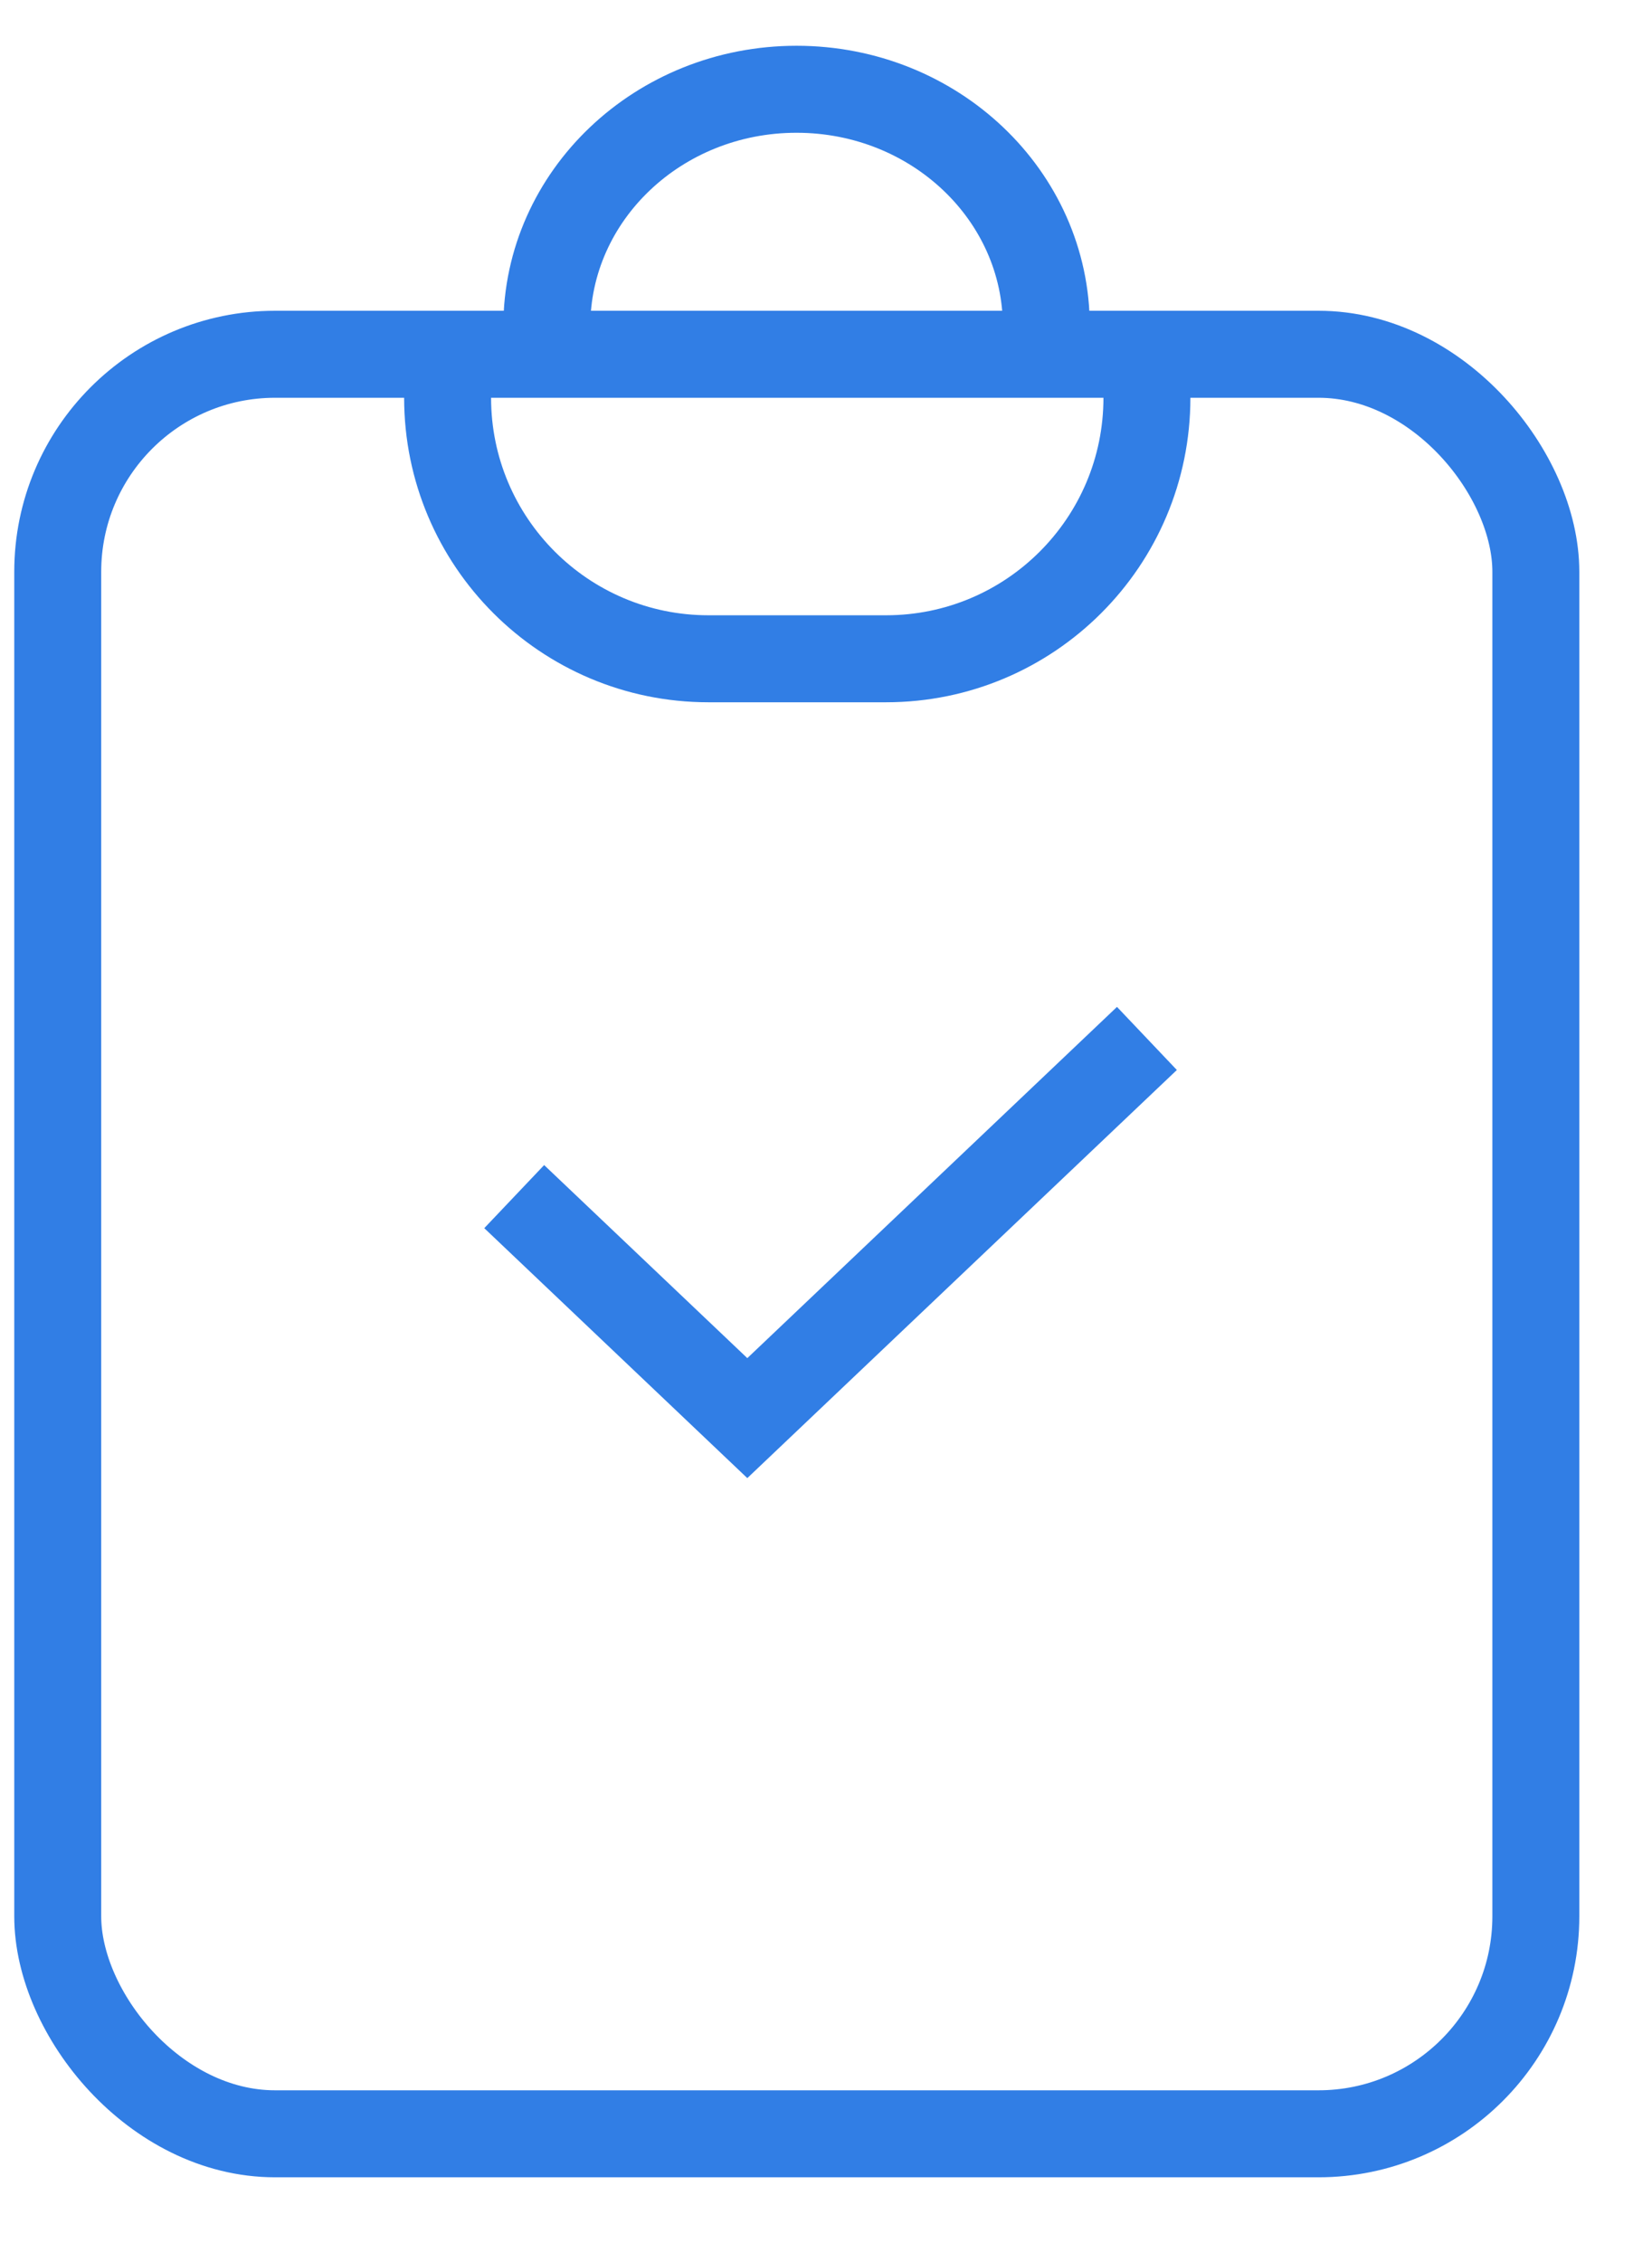
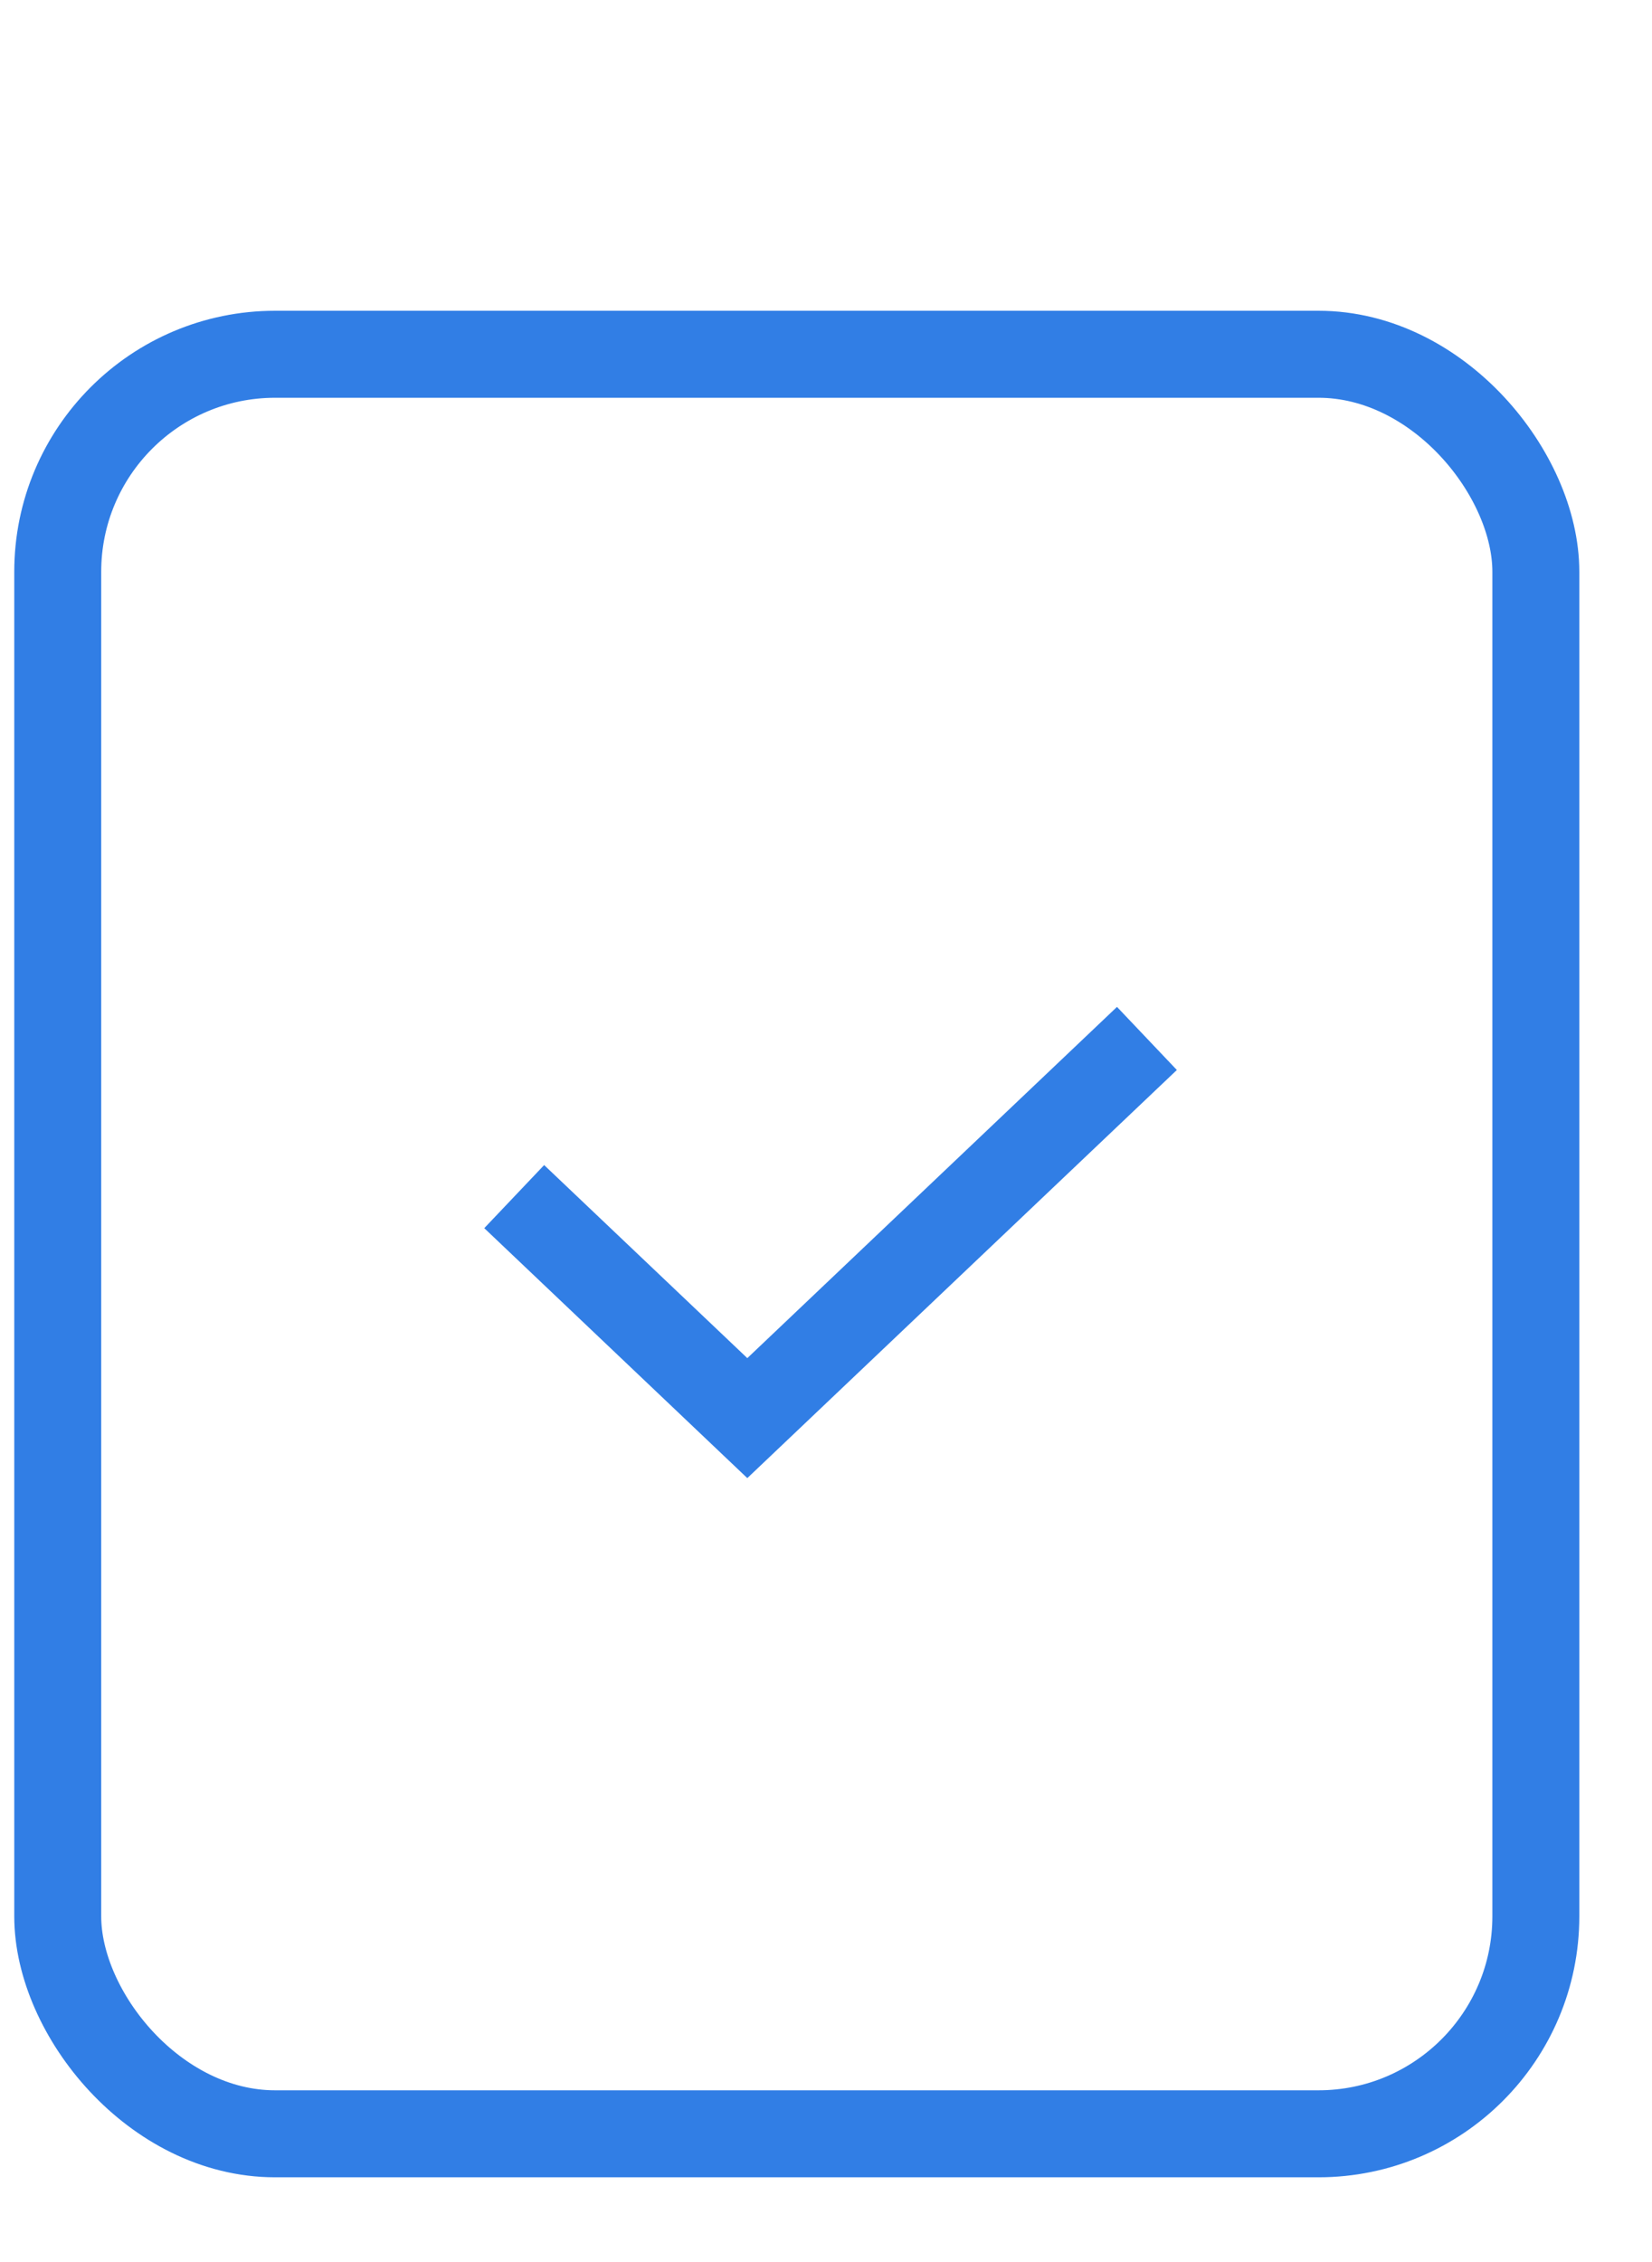
<svg xmlns="http://www.w3.org/2000/svg" width="19" height="26" viewBox="0 0 19 26" fill="none">
  <rect x="0.664" y="4.072" width="17" height="20.454" rx="2.5" stroke="#317EE5" />
-   <path d="M12.034 3.753C12.034 2.247 10.748 1.026 9.161 1.026C7.575 1.026 6.289 2.247 6.289 3.753" stroke="#317EE5" />
  <path d="M5.914 13.754L8.595 16.3L13.191 11.936" stroke="#317EE5" />
-   <path d="M5.148 3.572V4.572C5.148 6.229 6.492 7.572 8.148 7.572H9.17H10.191C11.848 7.572 13.191 6.229 13.191 4.572V3.572" stroke="#317EE5" />
</svg>